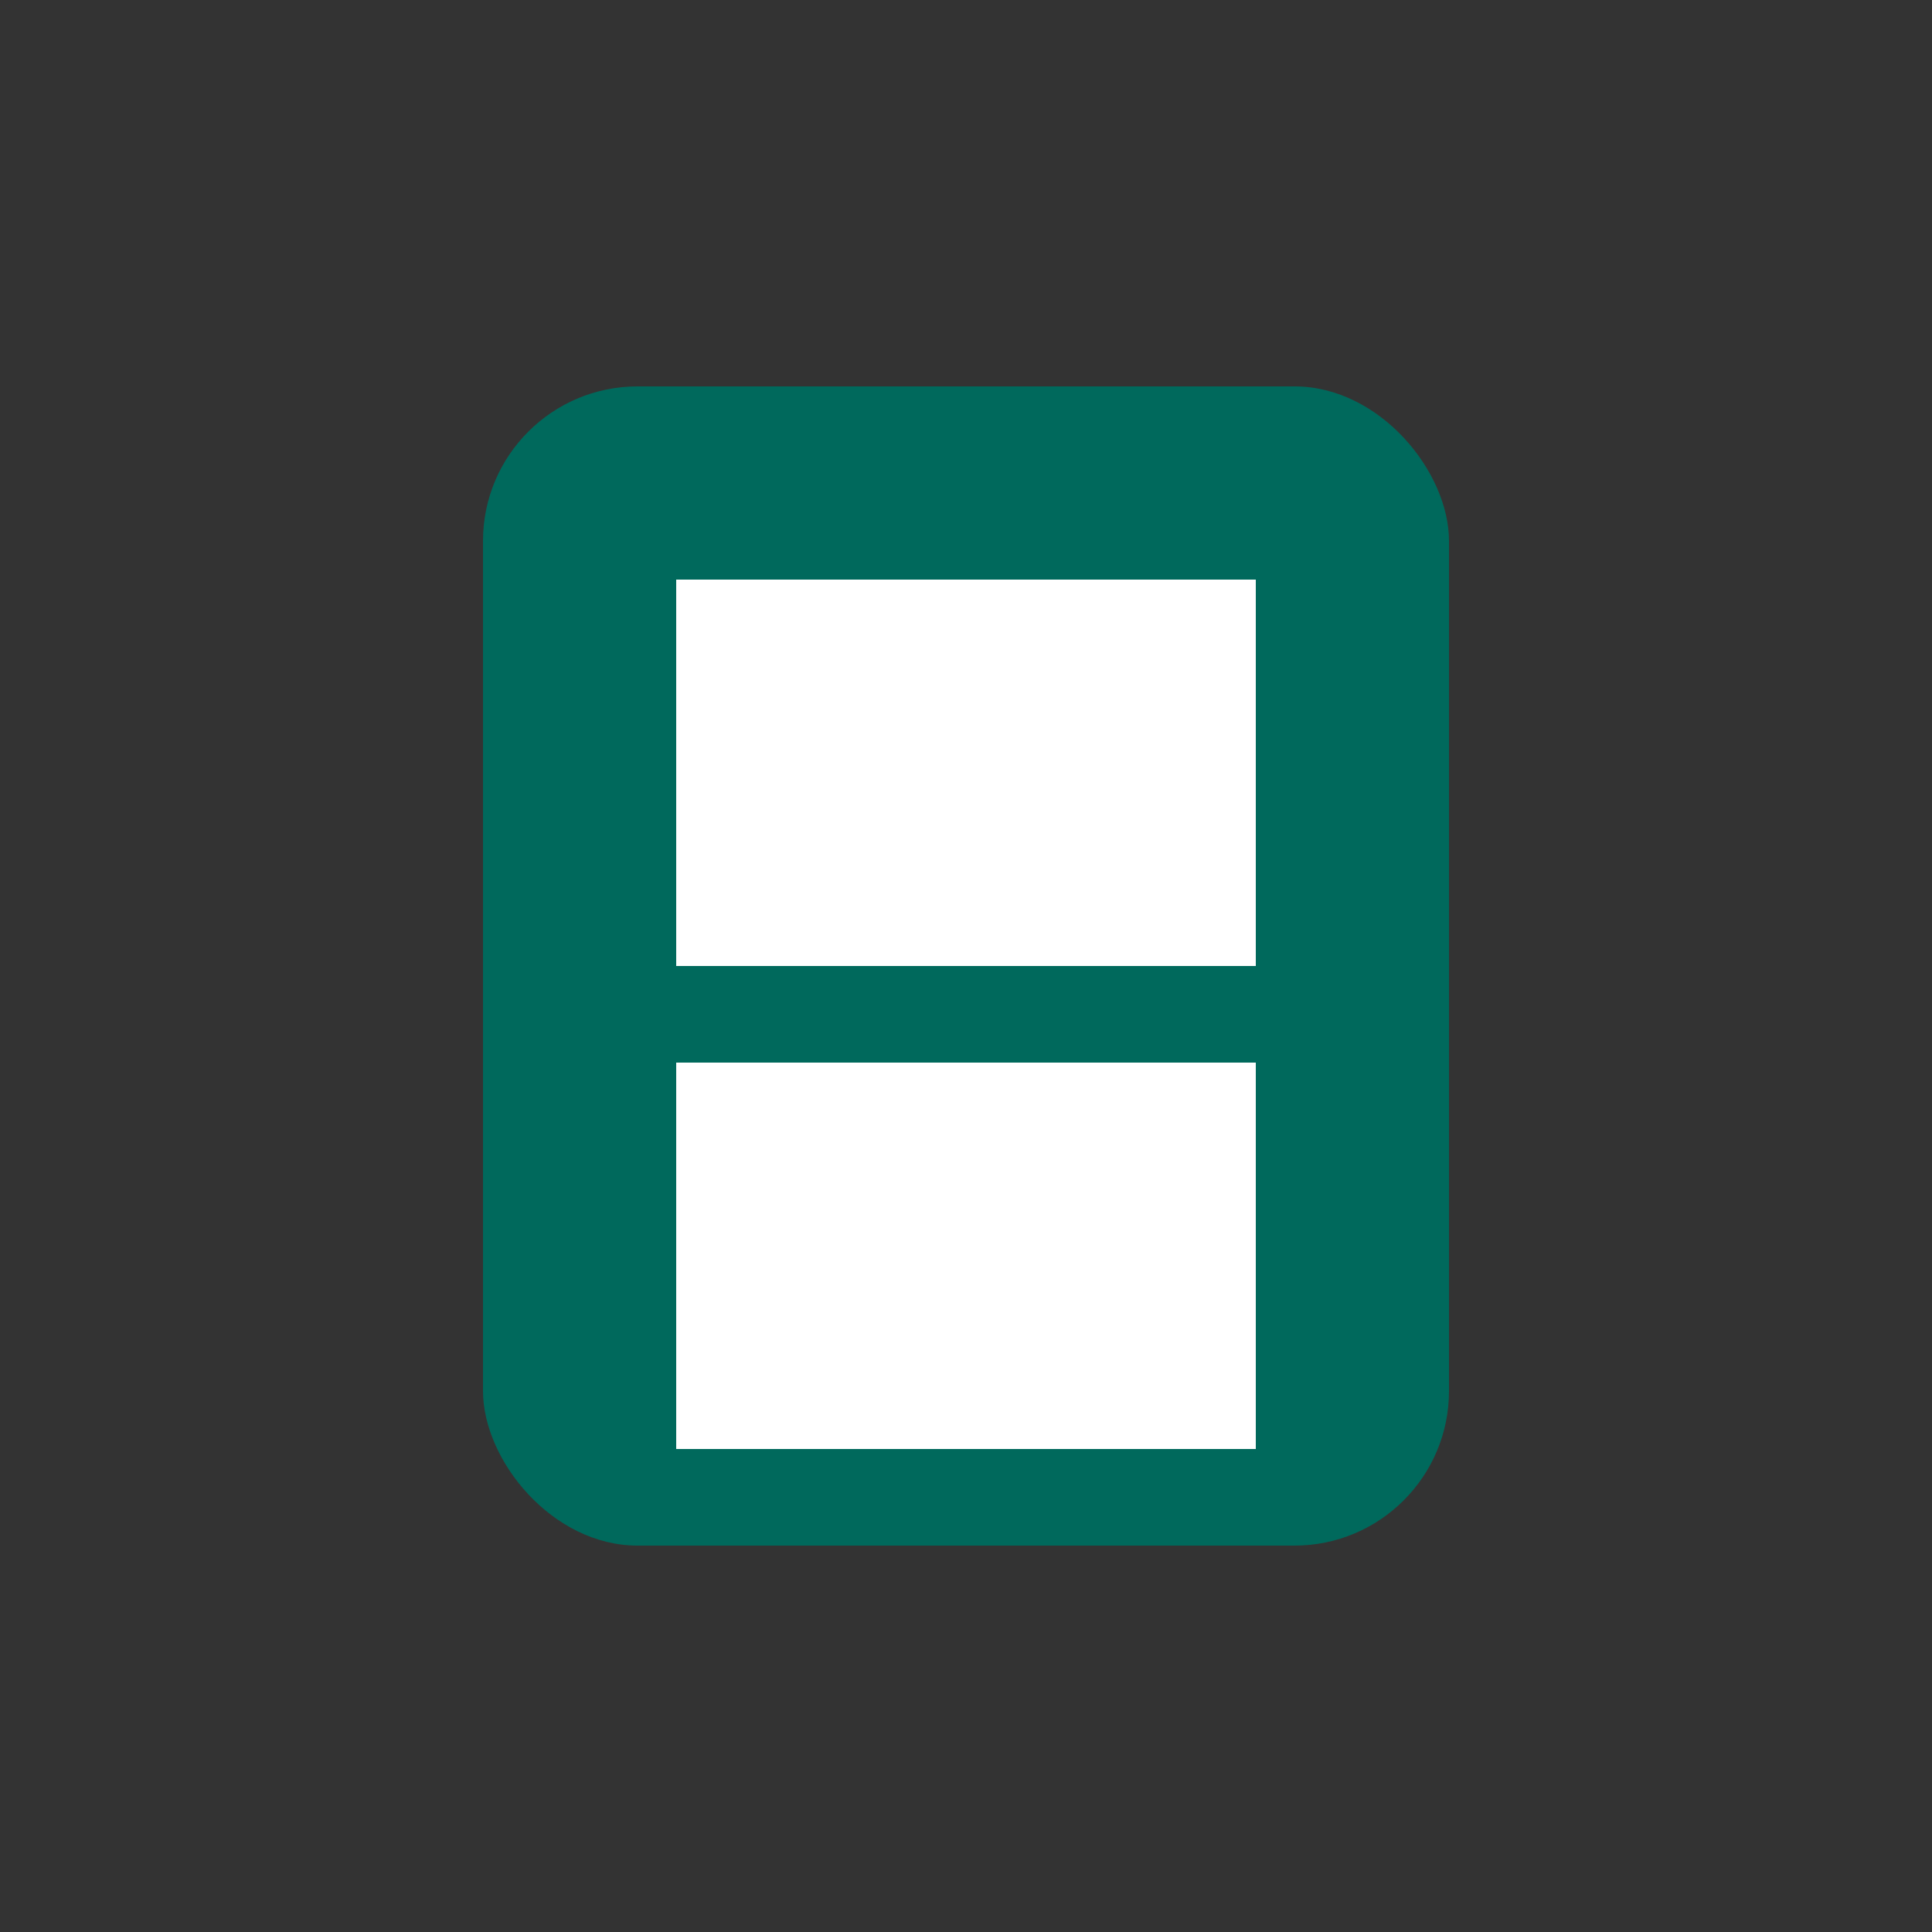
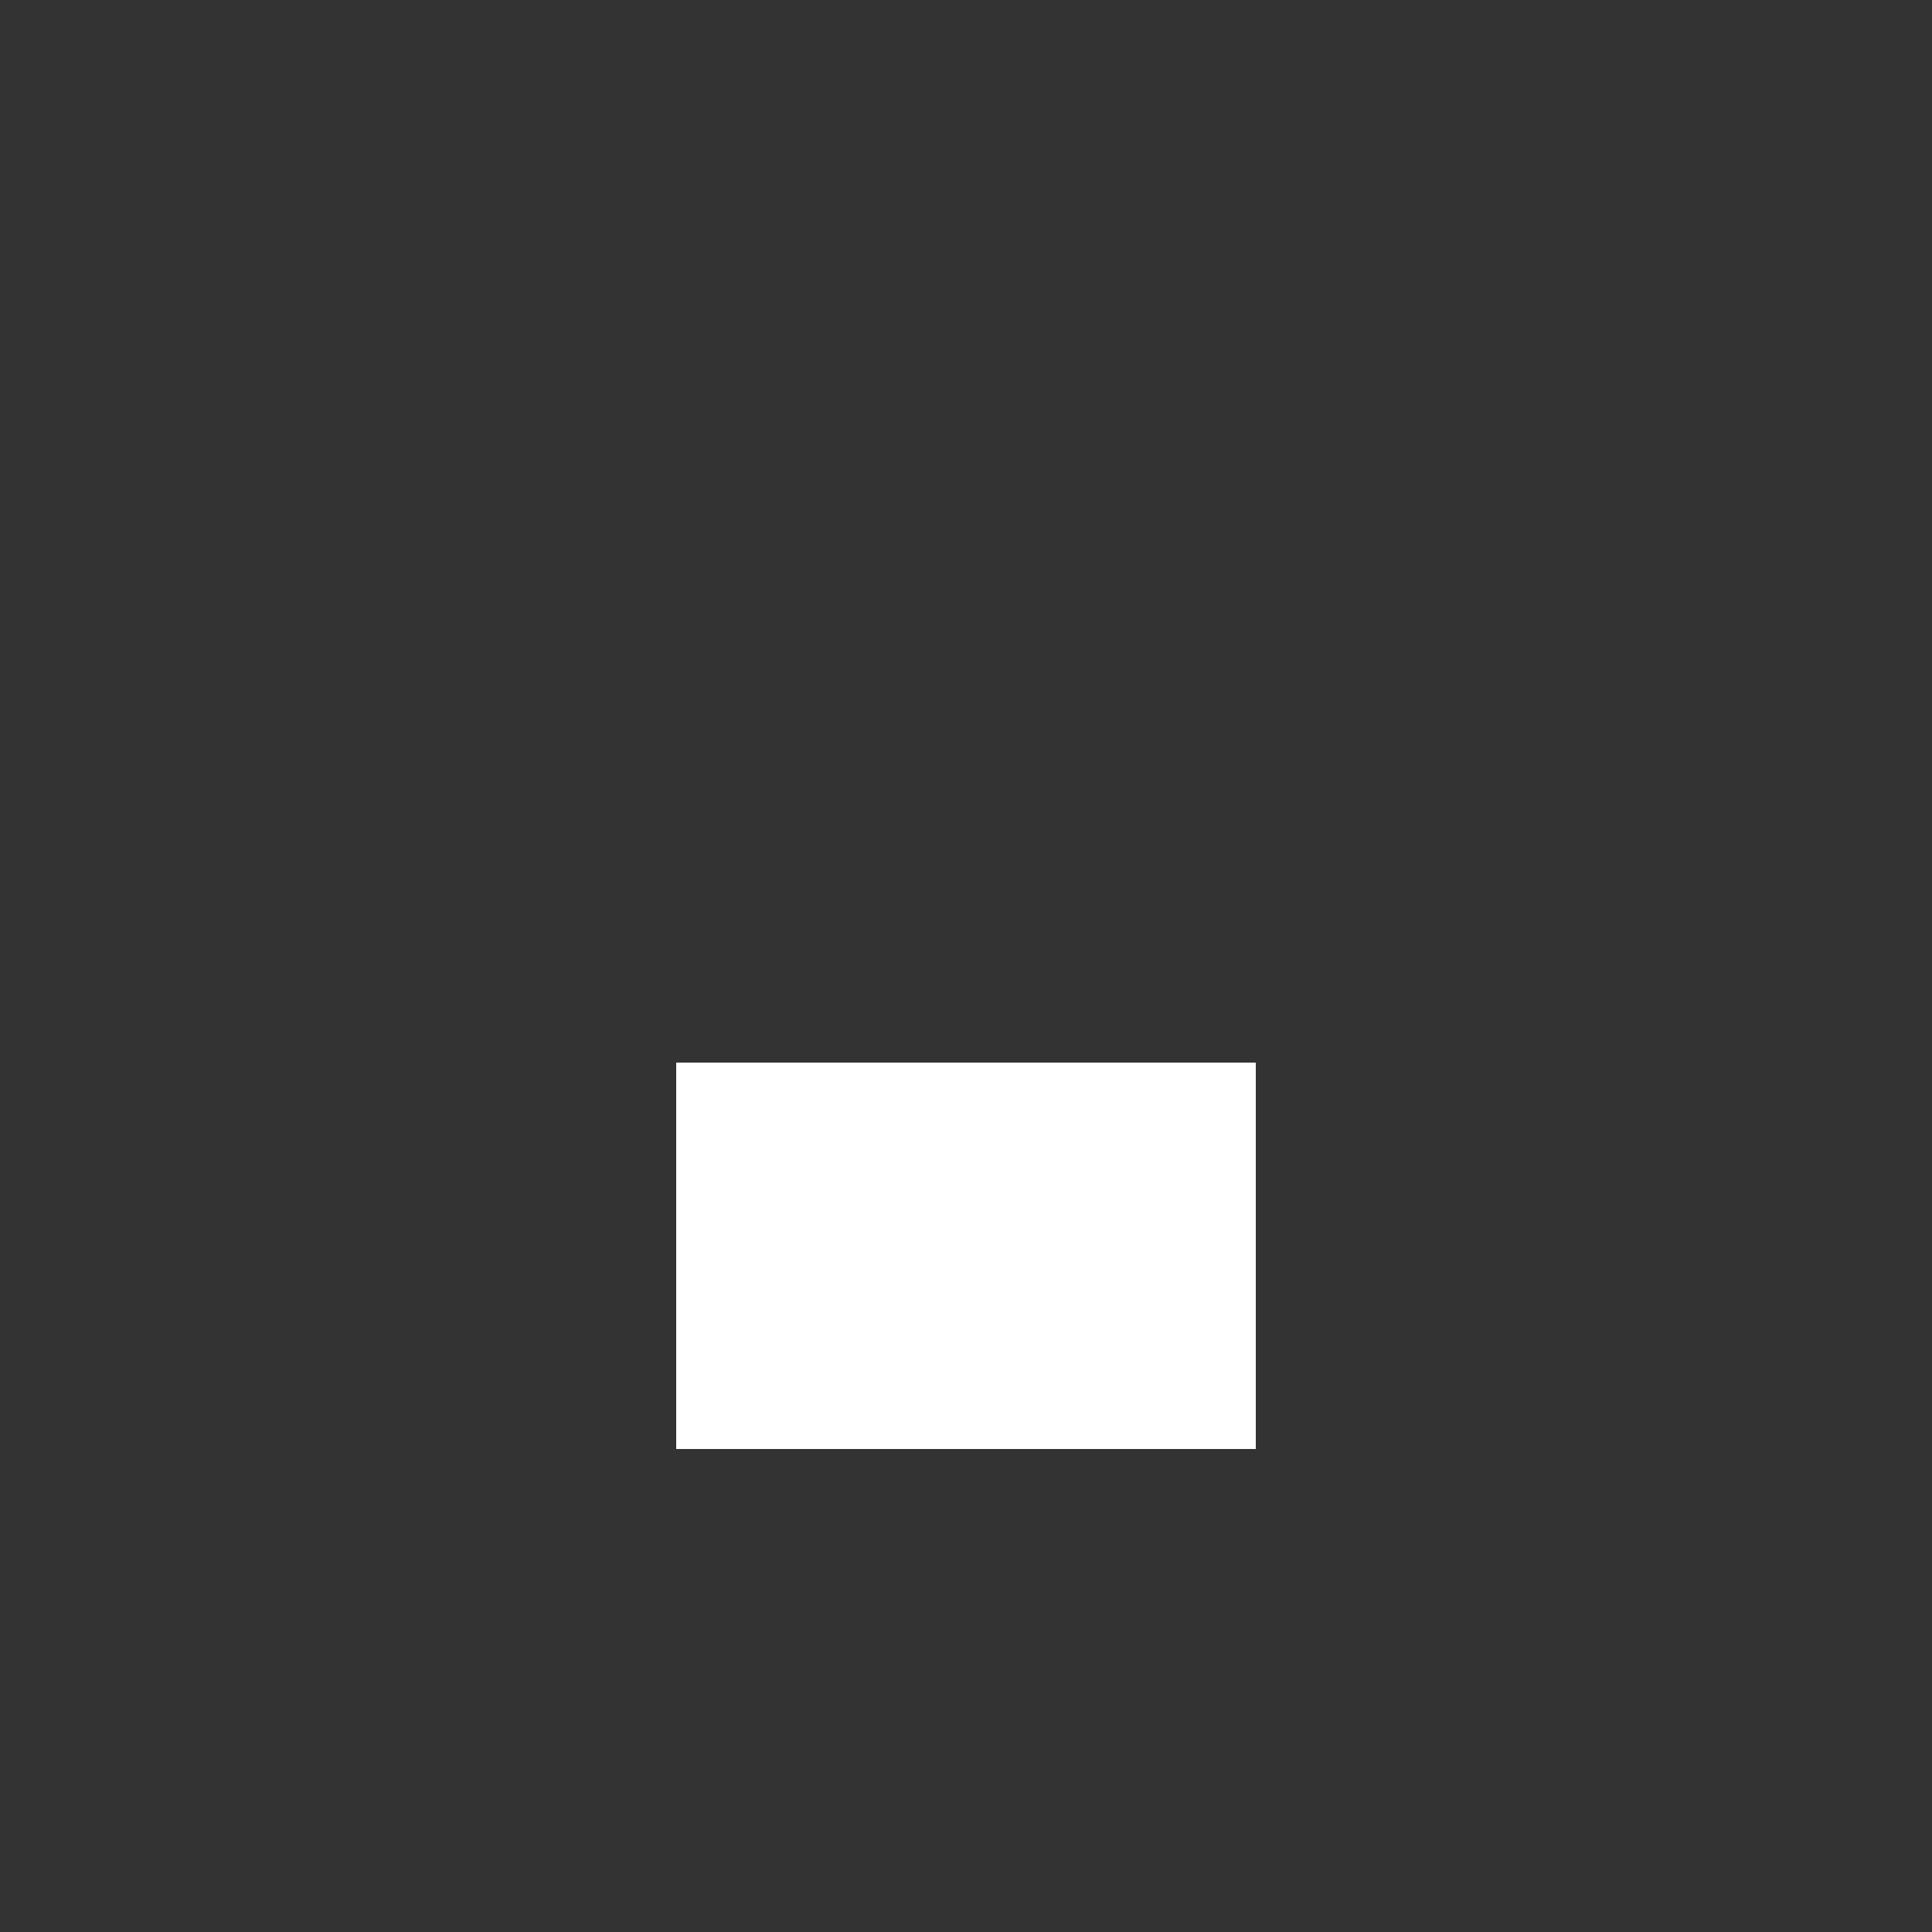
<svg xmlns="http://www.w3.org/2000/svg" width="100" height="100" viewBox="0 0 100 100" fill="none">
  <rect x="0" y="0" width="100" height="100" fill="#333333" stroke="none" />
-   <rect x="25" y="20" width="50" height="60" rx="8" fill="#00695c" />
-   <rect x="35" y="30" width="30" height="20" fill="#fff" />
  <rect x="35" y="55" width="30" height="20" fill="#fff" />
-   <rect x="60" y="35" width="5" height="10" fill="#fff" />
</svg>